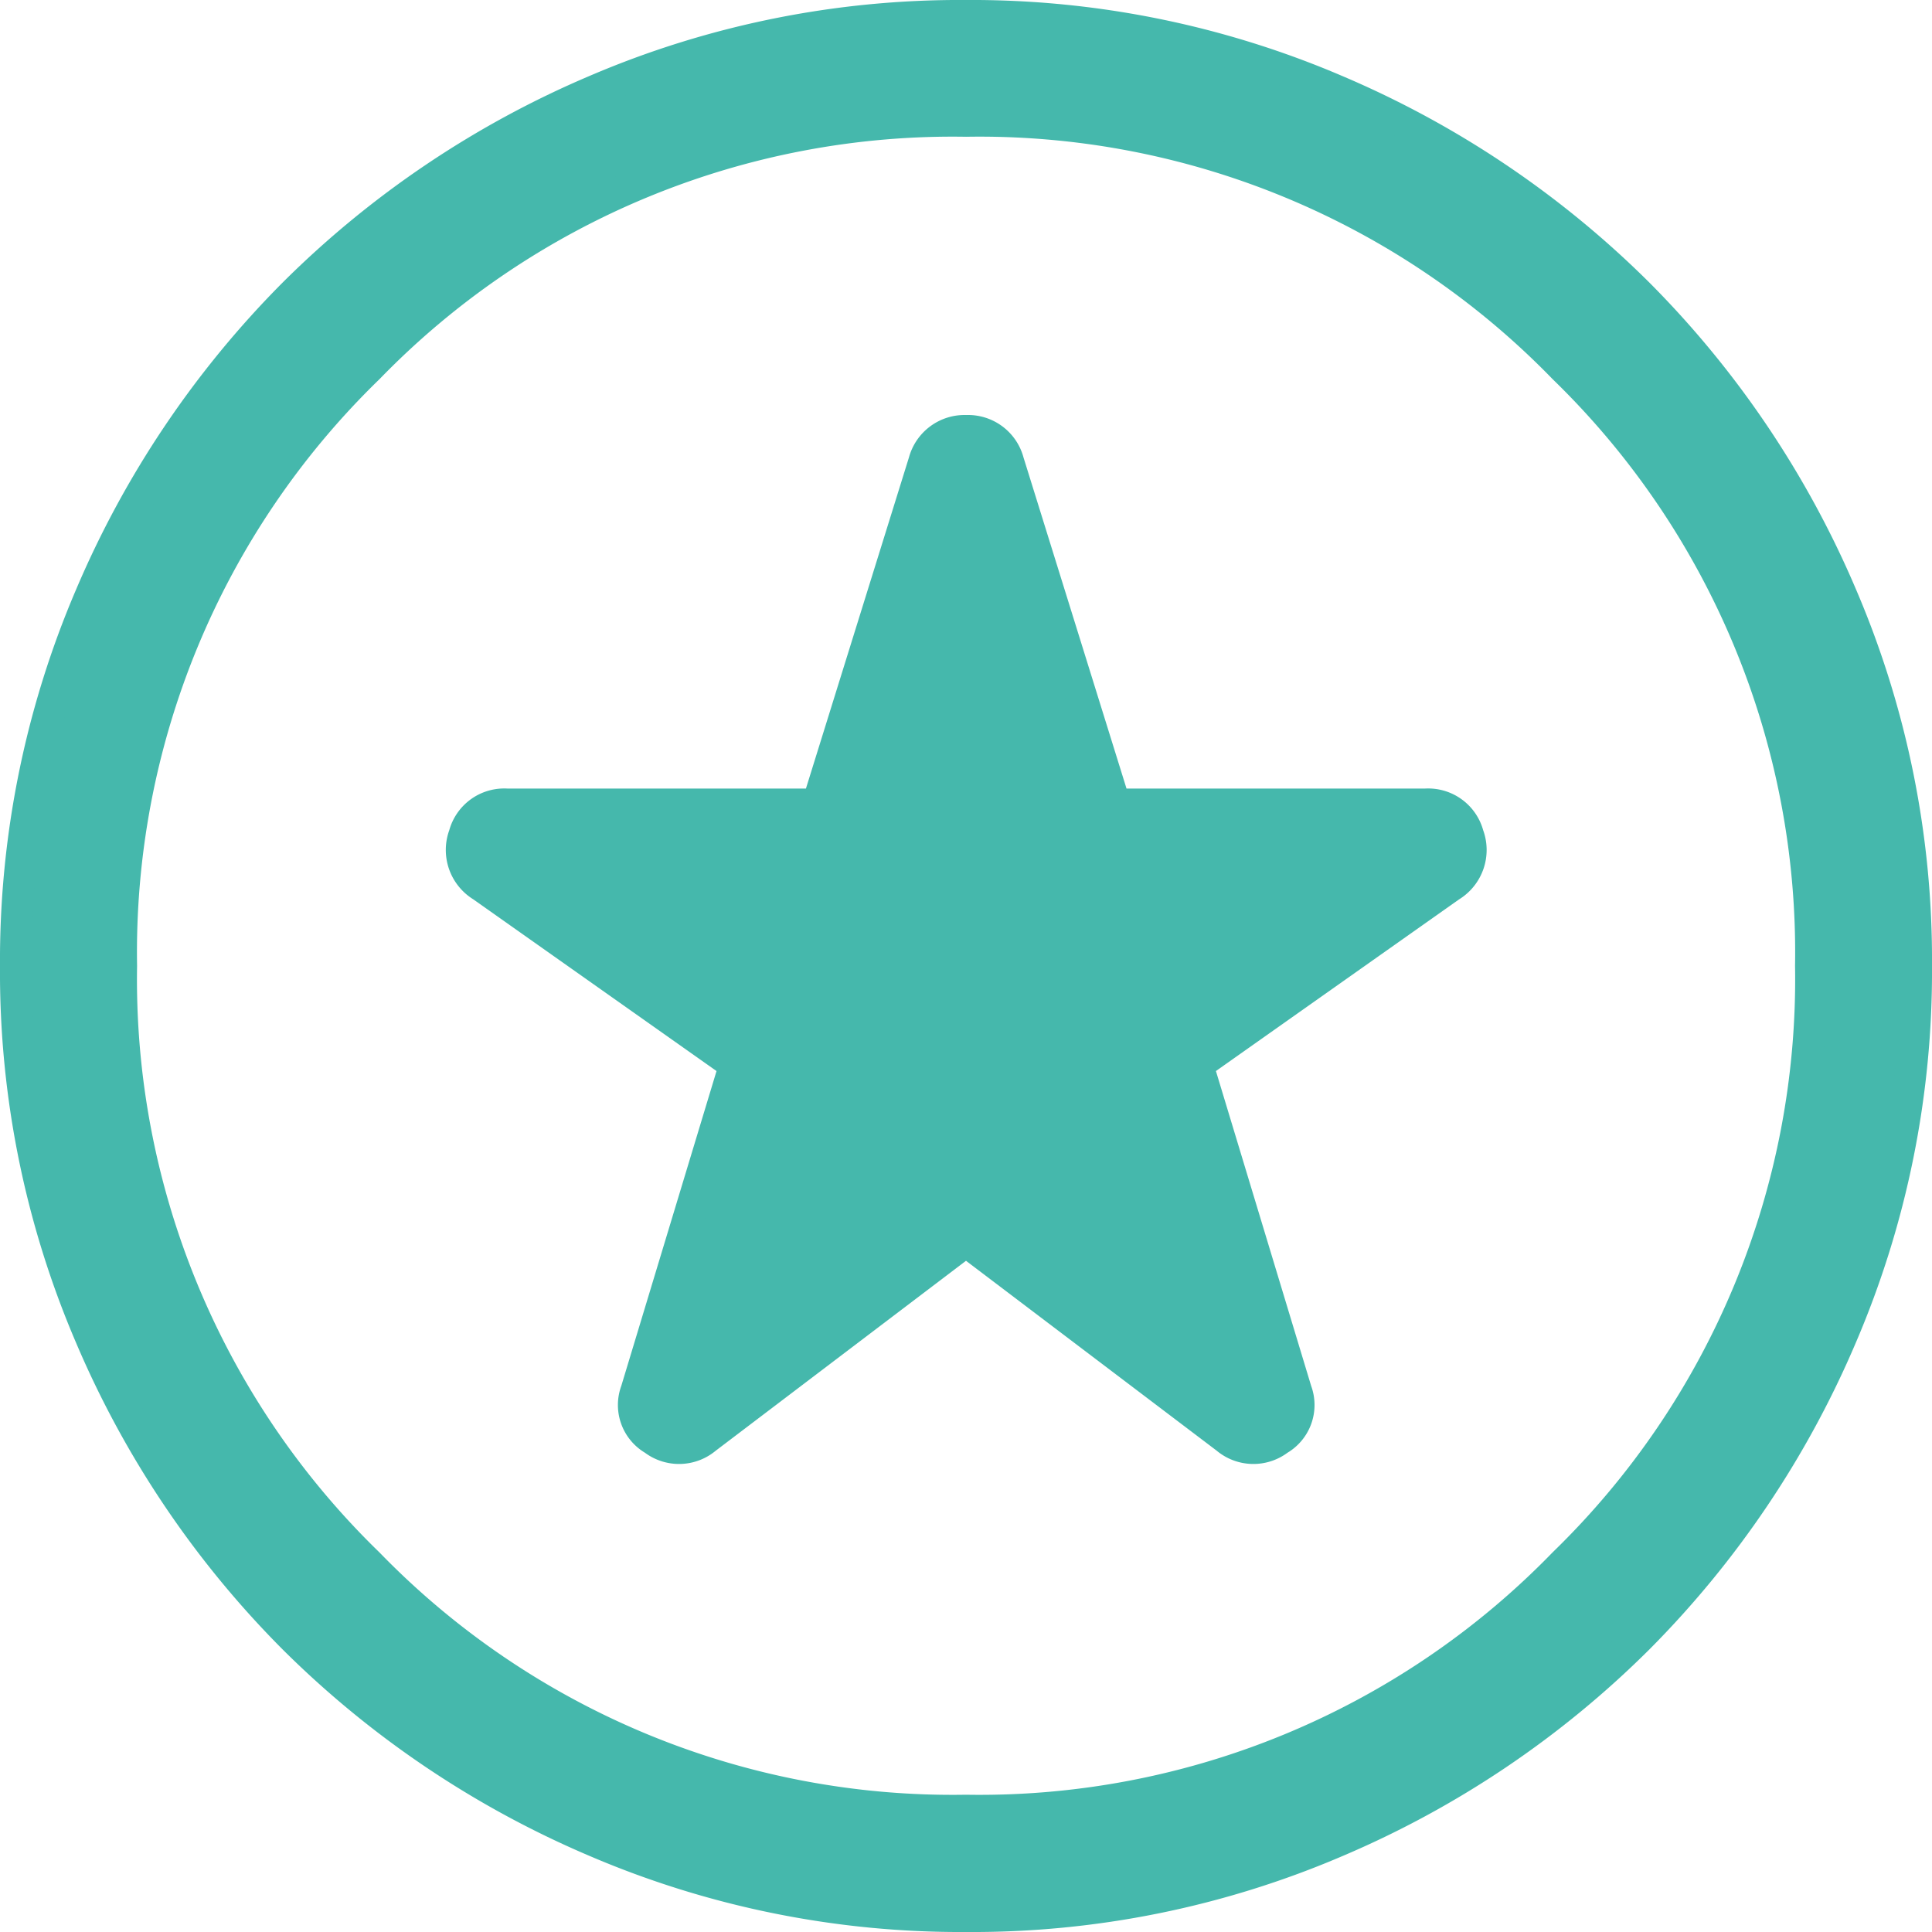
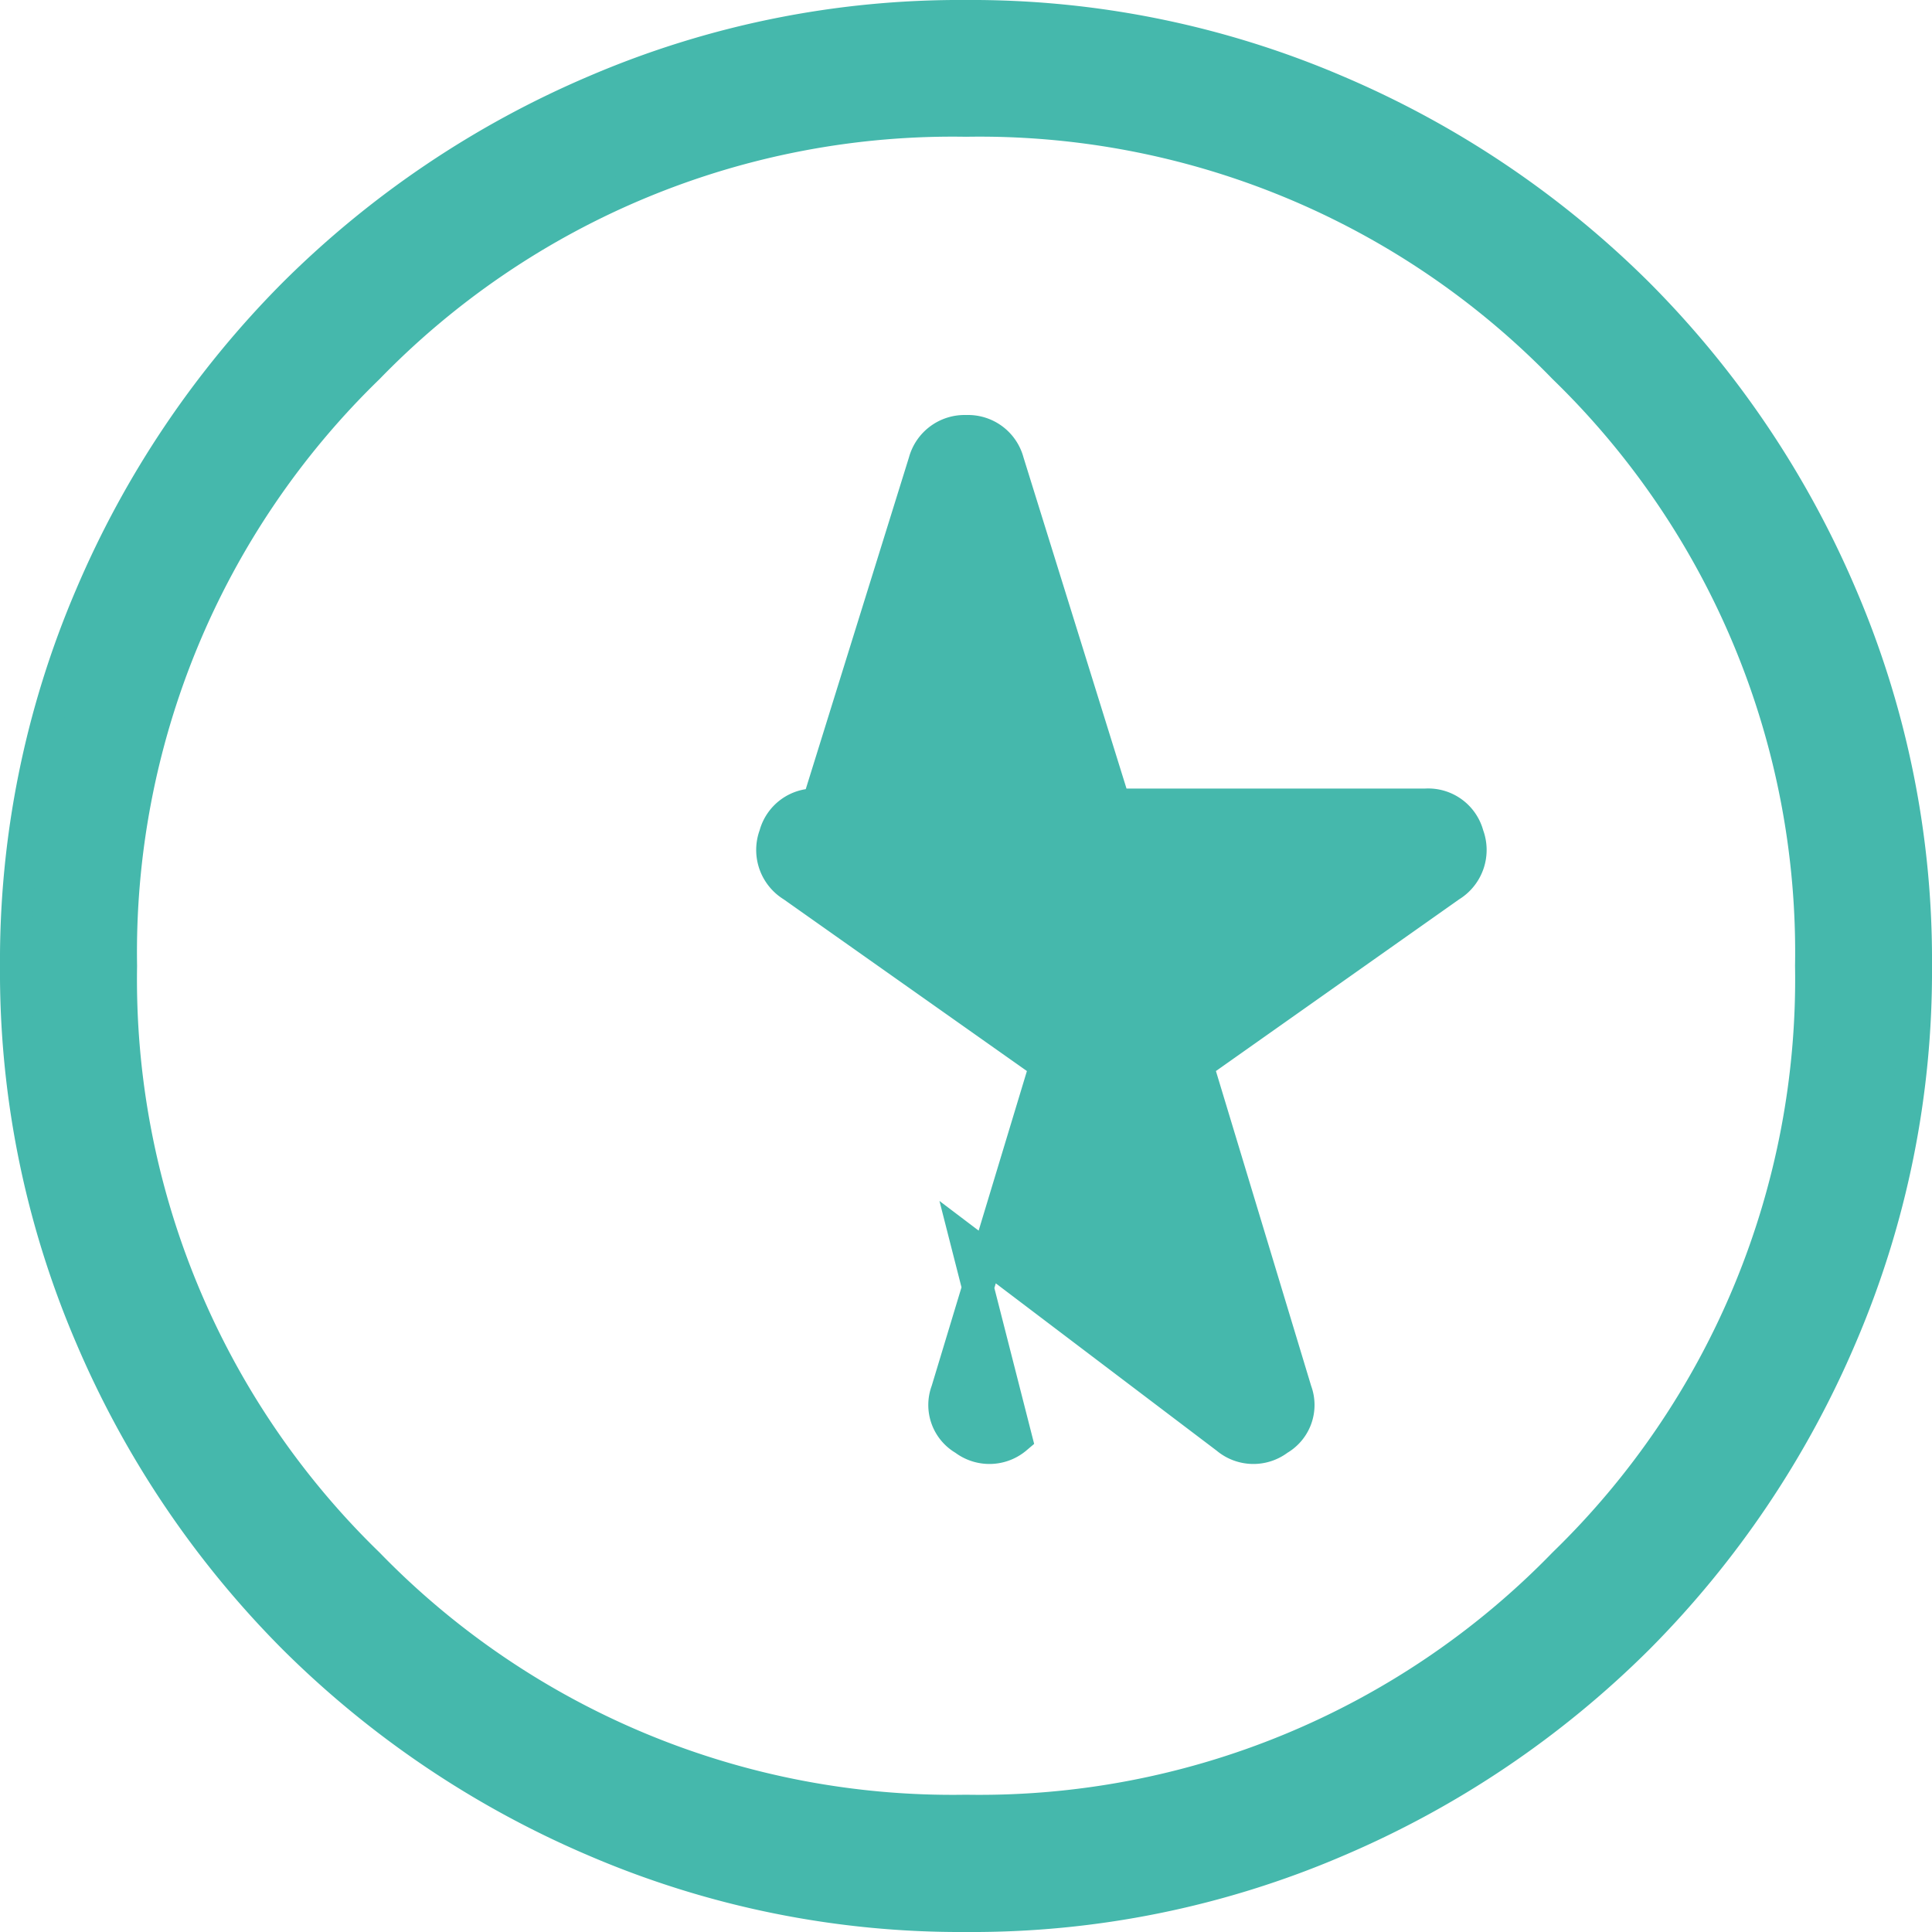
<svg xmlns="http://www.w3.org/2000/svg" width="30.5" height="30.5" viewBox="0 0 30.5 30.5">
-   <path id="icono-titulaciones-oficiales-verde" d="M135-820.66l4.112,3.115a.656.656,0,0,0,.824.021.629.629,0,0,0,.276-.767l-1.558-5.151,3.993-2.819a.667.667,0,0,0,.279-.807.651.651,0,0,0-.676-.483h-4.9l-1.683-5.41a.656.656,0,0,0-.663-.487.66.66,0,0,0-.664.487l-1.683,5.41h-4.9a.651.651,0,0,0-.676.483.667.667,0,0,0,.279.807l3.993,2.819-1.558,5.151a.629.629,0,0,0,.276.767.656.656,0,0,0,.824-.021Zm.005,10.66a14.62,14.62,0,0,1-5.85-1.181,15.162,15.162,0,0,1-4.765-3.205,15.135,15.135,0,0,1-3.208-4.761A14.586,14.586,0,0,1,120-824.995a14.62,14.62,0,0,1,1.181-5.85,15.162,15.162,0,0,1,3.205-4.765,15.136,15.136,0,0,1,4.761-3.208A14.586,14.586,0,0,1,134.995-840a14.621,14.621,0,0,1,5.85,1.181,15.159,15.159,0,0,1,4.765,3.205,15.135,15.135,0,0,1,3.208,4.761A14.587,14.587,0,0,1,150-825.005a14.62,14.62,0,0,1-1.181,5.85,15.161,15.161,0,0,1-3.205,4.765,15.137,15.137,0,0,1-4.761,3.208A14.587,14.587,0,0,1,135.005-810ZM135-825Zm0,13.333a12.853,12.853,0,0,0,9.438-3.9,12.853,12.853,0,0,0,3.9-9.437,12.853,12.853,0,0,0-3.9-9.437,12.853,12.853,0,0,0-9.437-3.9,12.853,12.853,0,0,0-9.437,3.9,12.853,12.853,0,0,0-3.9,9.438,12.853,12.853,0,0,0,3.9,9.438A12.853,12.853,0,0,0,135-811.667Z" transform="translate(-119.75 840.25)" fill="#45b8ac" stroke="#45b8ac" stroke-width="0.5" />
+   <path id="icono-titulaciones-oficiales-verde" d="M135-820.66l4.112,3.115a.656.656,0,0,0,.824.021.629.629,0,0,0,.276-.767l-1.558-5.151,3.993-2.819a.667.667,0,0,0,.279-.807.651.651,0,0,0-.676-.483h-4.9l-1.683-5.41a.656.656,0,0,0-.663-.487.66.66,0,0,0-.664.487l-1.683,5.41a.651.651,0,0,0-.676.483.667.667,0,0,0,.279.807l3.993,2.819-1.558,5.151a.629.629,0,0,0,.276.767.656.656,0,0,0,.824-.021Zm.005,10.66a14.62,14.62,0,0,1-5.85-1.181,15.162,15.162,0,0,1-4.765-3.205,15.135,15.135,0,0,1-3.208-4.761A14.586,14.586,0,0,1,120-824.995a14.62,14.62,0,0,1,1.181-5.85,15.162,15.162,0,0,1,3.205-4.765,15.136,15.136,0,0,1,4.761-3.208A14.586,14.586,0,0,1,134.995-840a14.621,14.621,0,0,1,5.85,1.181,15.159,15.159,0,0,1,4.765,3.205,15.135,15.135,0,0,1,3.208,4.761A14.587,14.587,0,0,1,150-825.005a14.62,14.62,0,0,1-1.181,5.85,15.161,15.161,0,0,1-3.205,4.765,15.137,15.137,0,0,1-4.761,3.208A14.587,14.587,0,0,1,135.005-810ZM135-825Zm0,13.333a12.853,12.853,0,0,0,9.438-3.9,12.853,12.853,0,0,0,3.9-9.437,12.853,12.853,0,0,0-3.9-9.437,12.853,12.853,0,0,0-9.437-3.9,12.853,12.853,0,0,0-9.437,3.9,12.853,12.853,0,0,0-3.9,9.438,12.853,12.853,0,0,0,3.9,9.438A12.853,12.853,0,0,0,135-811.667Z" transform="translate(-119.75 840.25)" fill="#45b8ac" stroke="#45b8ac" stroke-width="0.5" />
</svg>